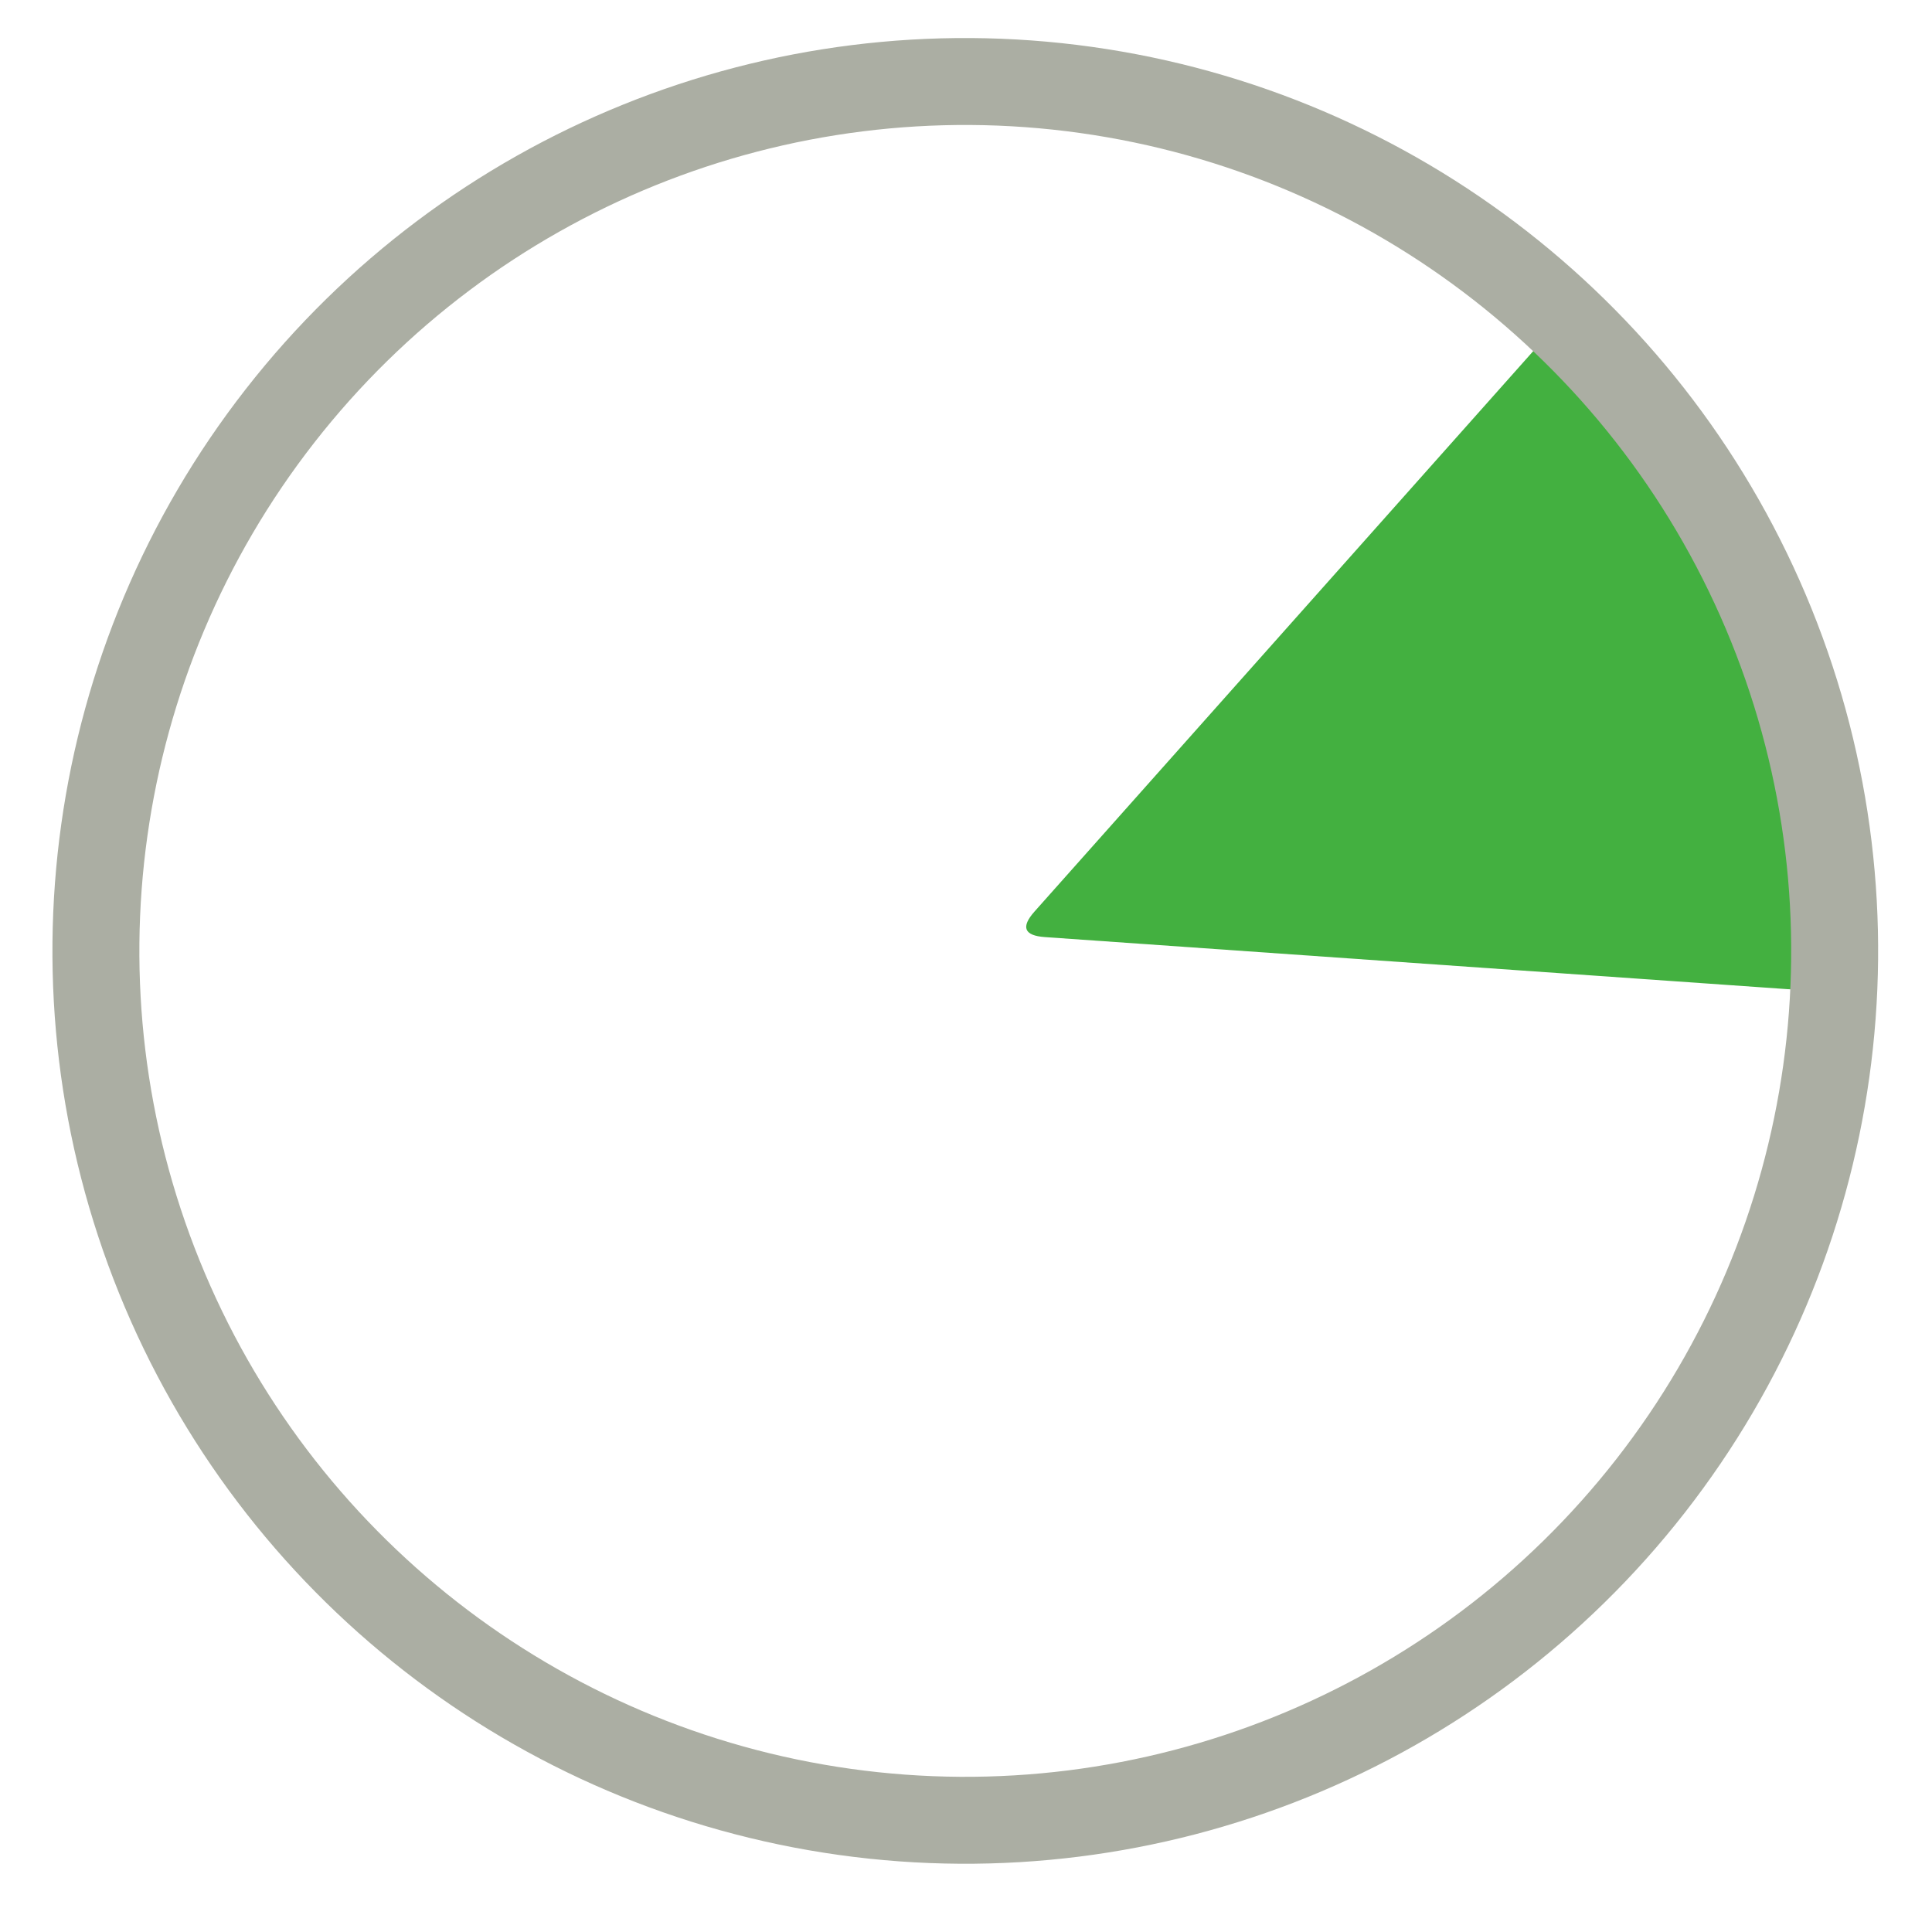
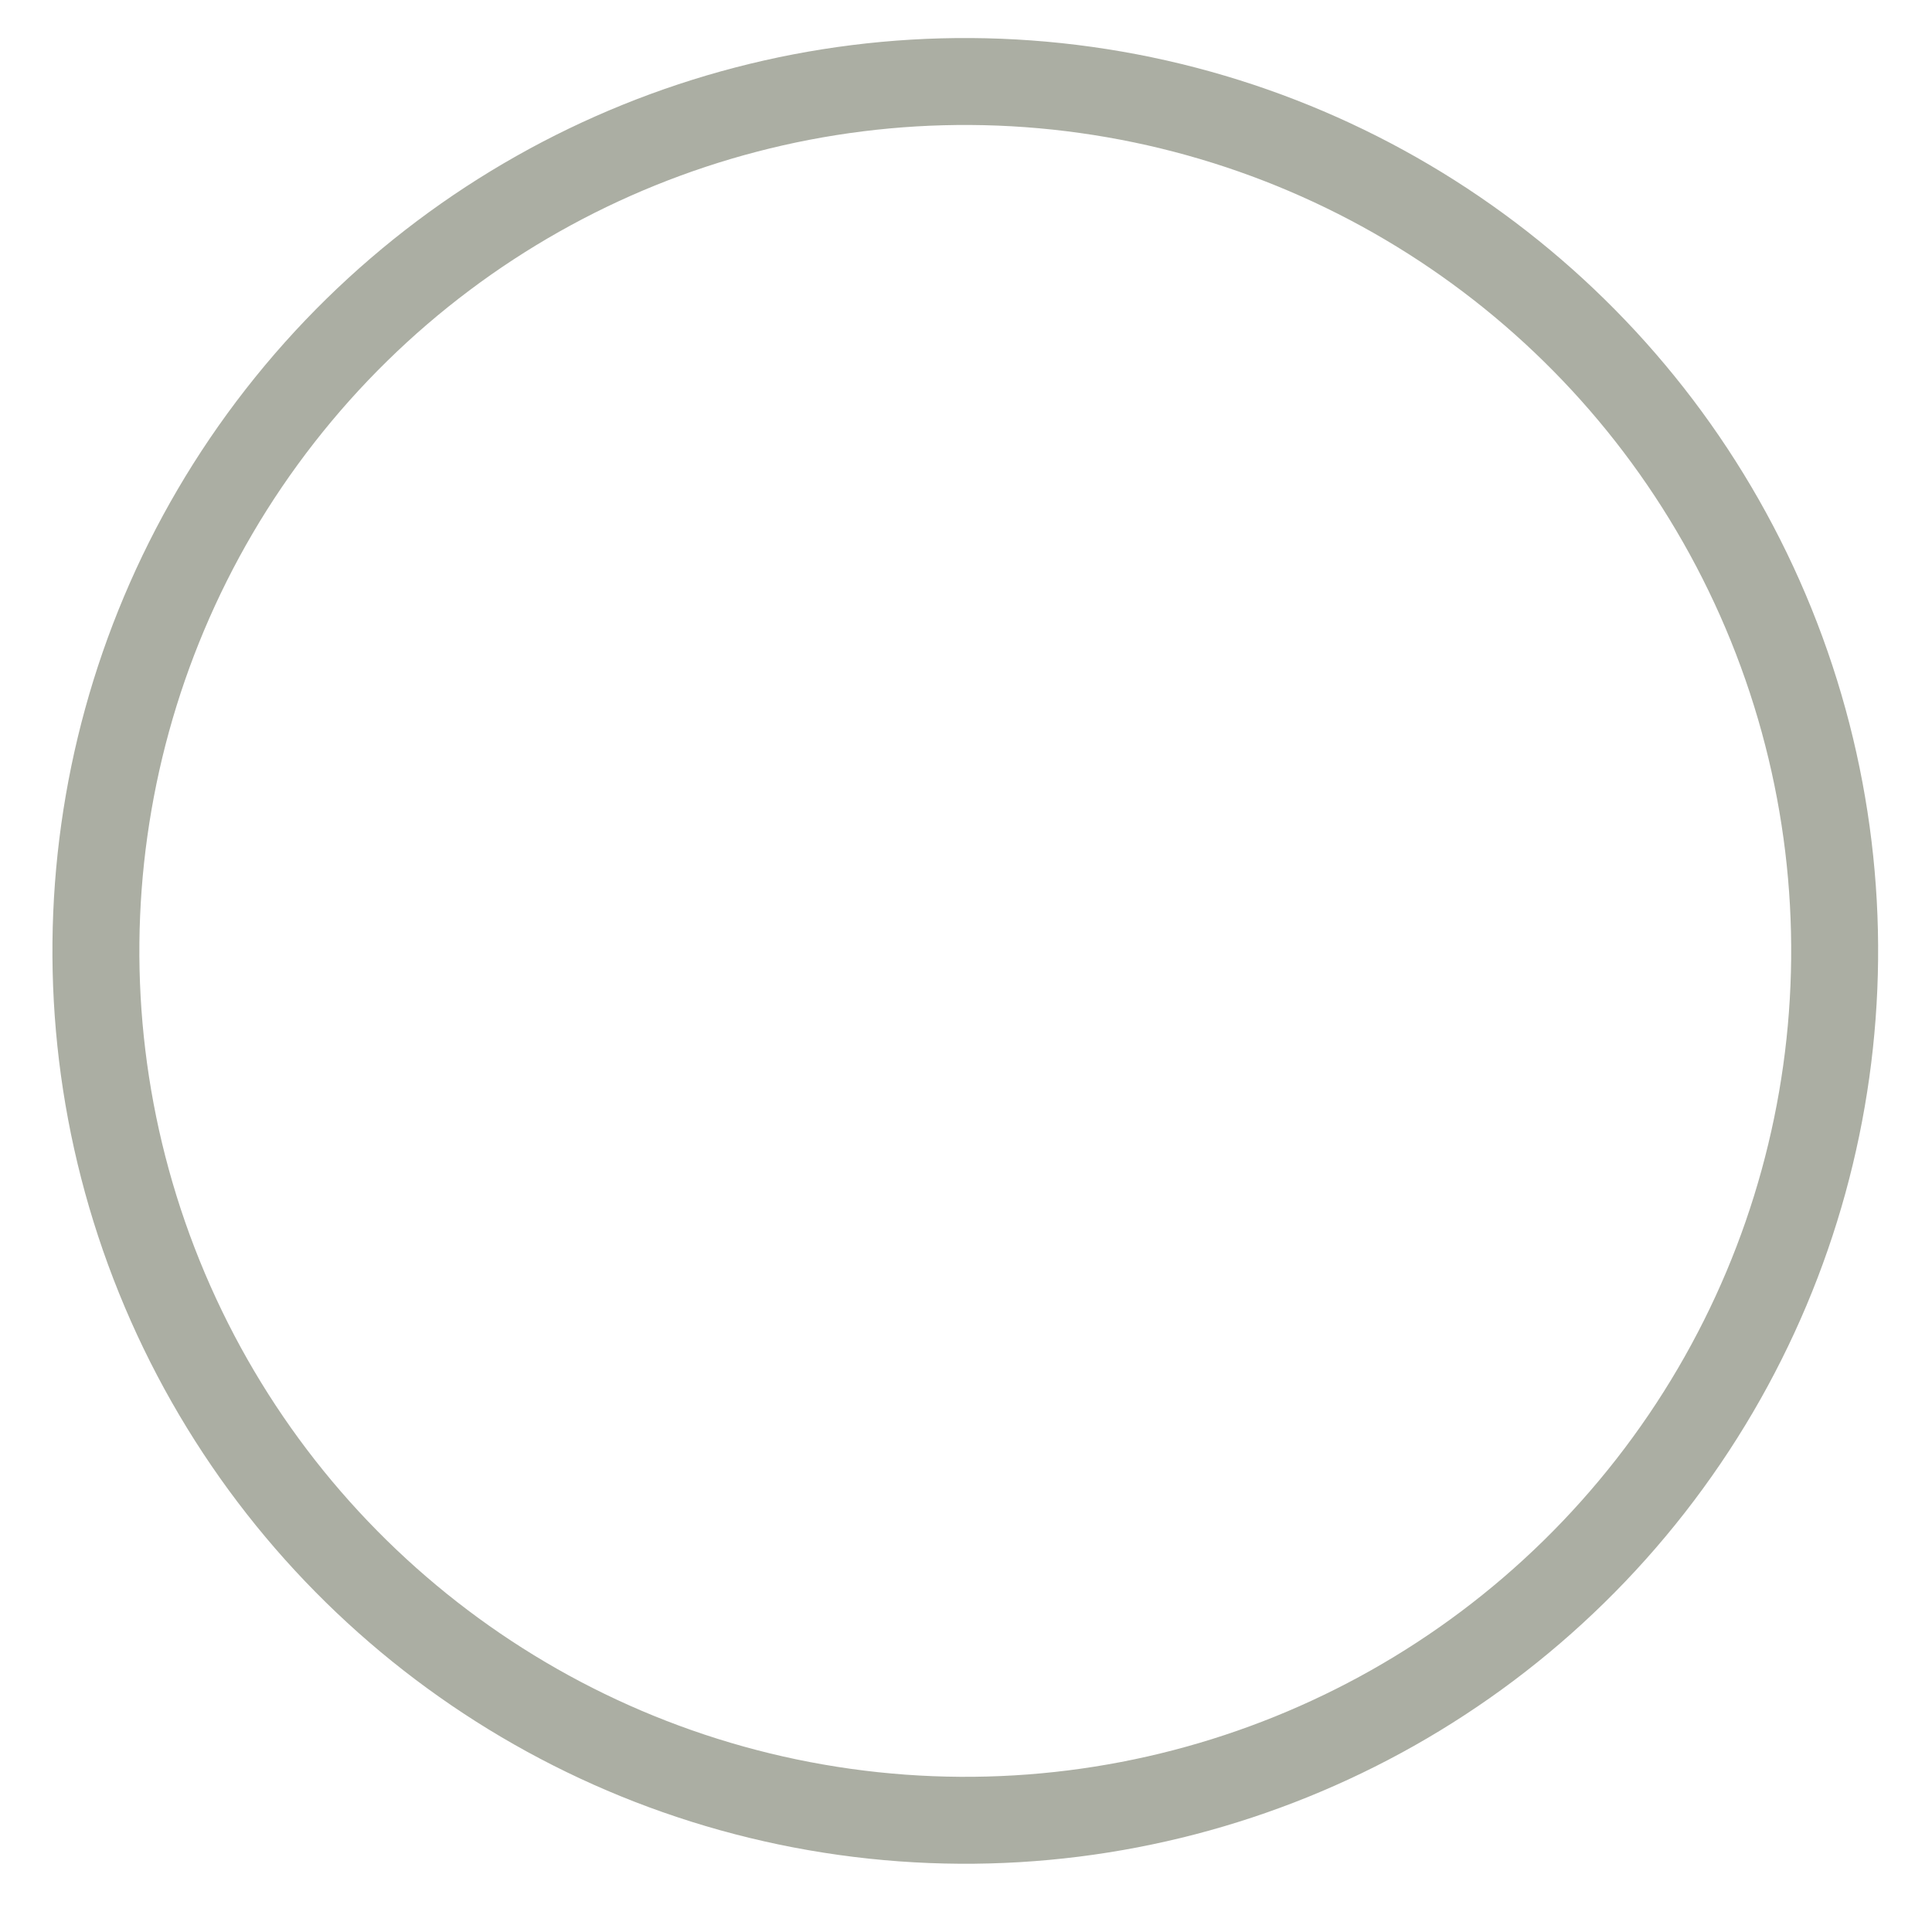
<svg xmlns="http://www.w3.org/2000/svg" viewBox="0 0 200 200">
  <g transform="matrix(0.375, 0.927, -0.927, 0.375, 153.707, -31.047)">
-     <path d="M -101.632 -90.242 Q -100.213 -93.146 -98.777 -90.242 L -61.764 -15.381 Q -60.328 -12.477 -63.183 -12.477 L -136.767 -12.477 Q -139.622 -12.477 -138.203 -15.381 Z" style="stroke-width: 0px; fill: rgb(67, 176, 64);" transform="matrix(-1, 0, 0, -1, 0, 0)" />
    <circle style="stroke-width: 9px; paint-order: stroke; fill: rgba(219, 219, 219, 0); stroke: rgb(171, 174, 163);" cx="-100" cy="-100" r="90" transform="matrix(0, 1, -1, 0, -0.132, 198.416)" />
  </g>
</svg>